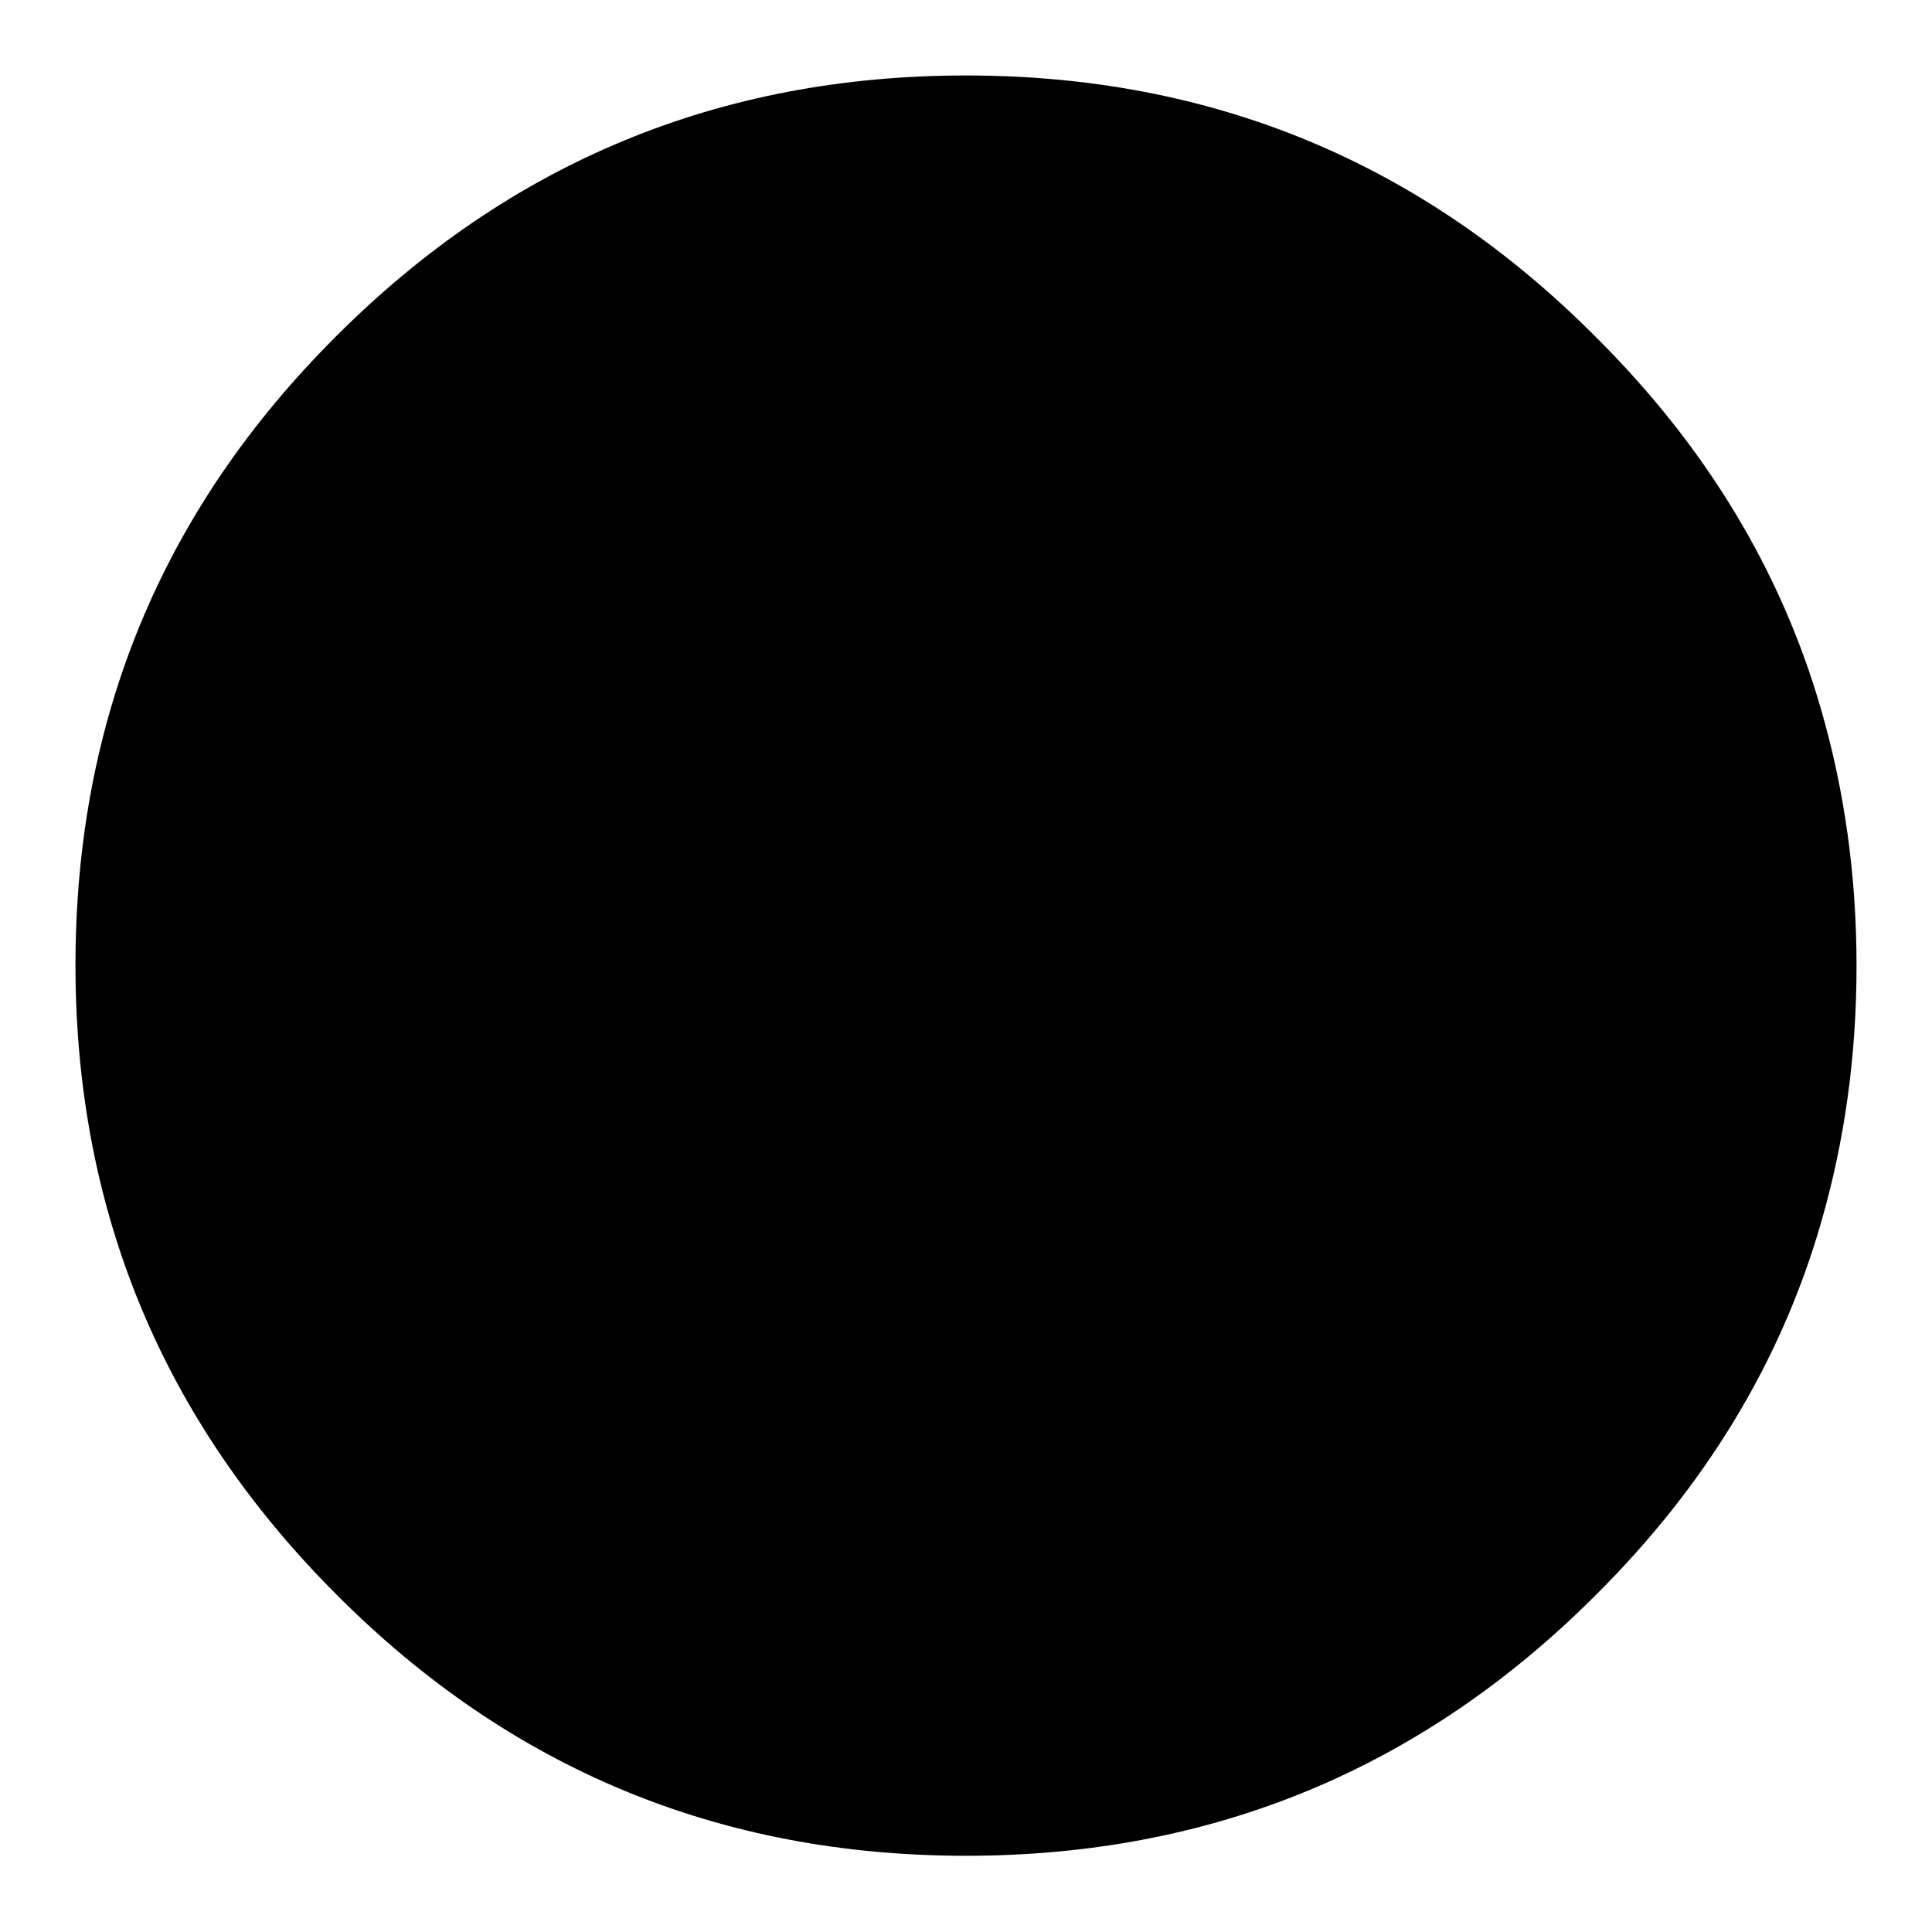
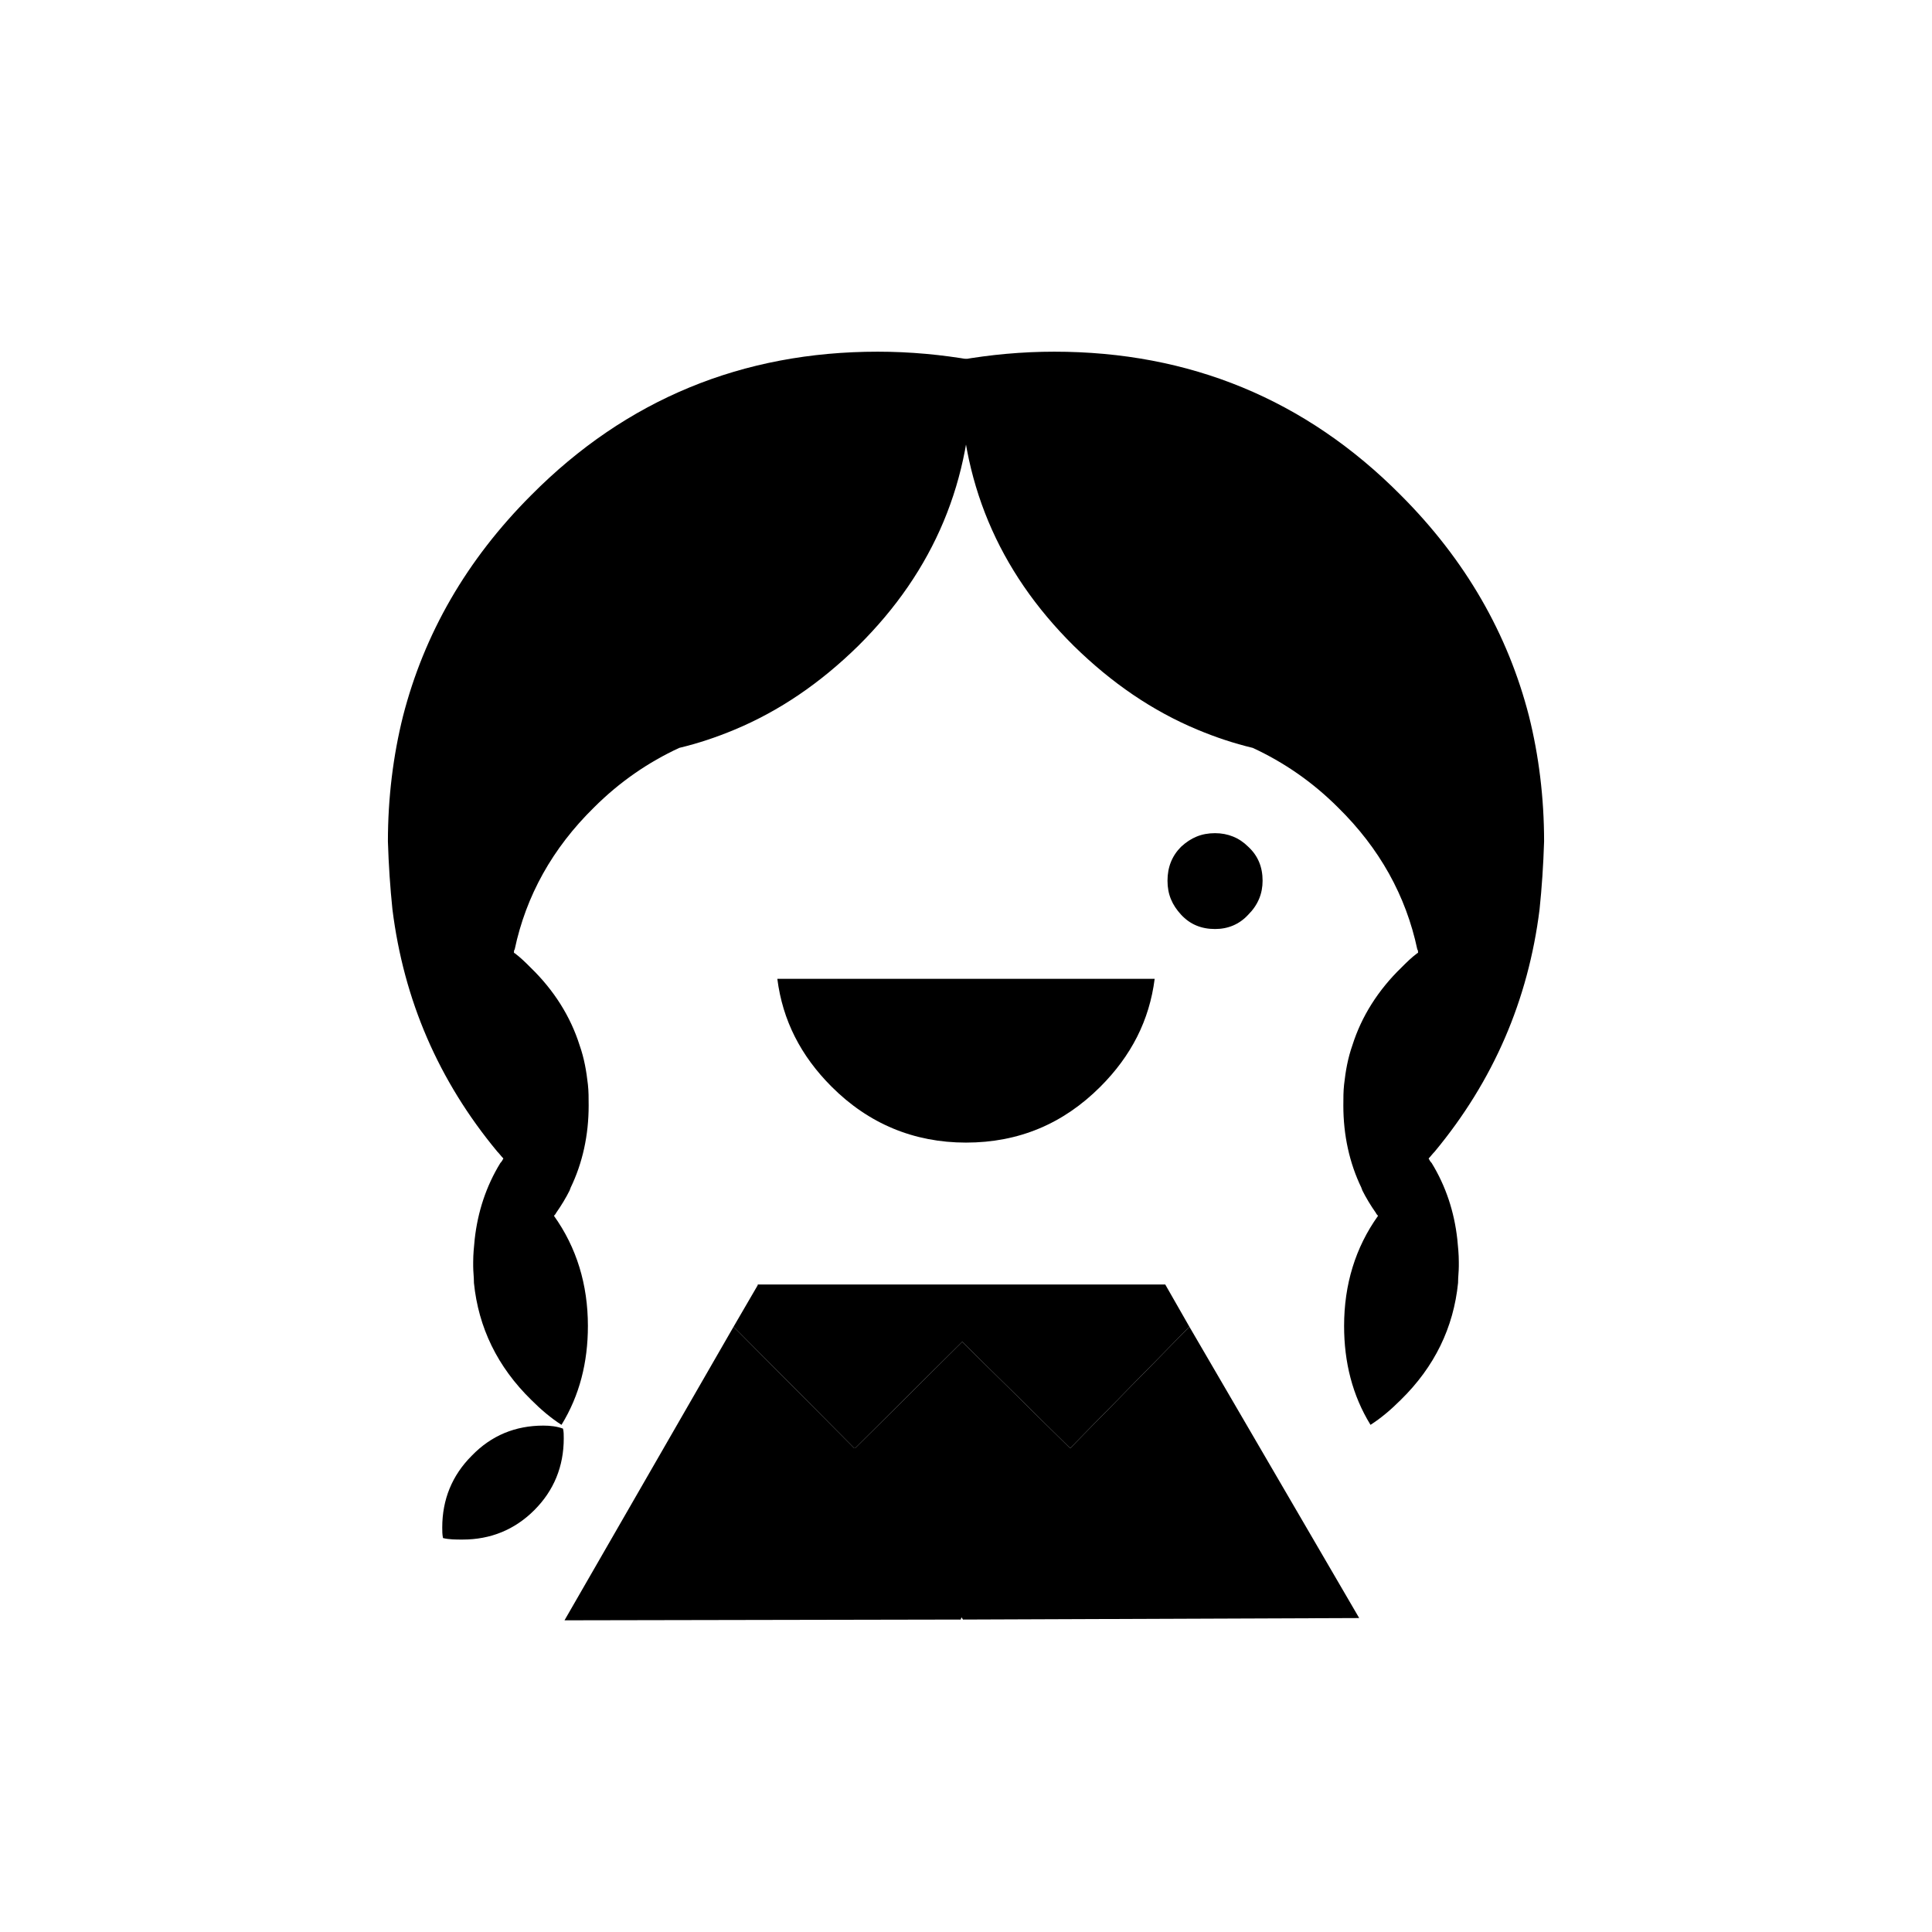
<svg xmlns="http://www.w3.org/2000/svg" version="1.1" x="0px" y="0px" viewBox="0 0 256 256" enable-background="new 0 0 256 256" xml:space="preserve">
  <g>
    <g>
-       <path fill="#000000" d="M241.3,162c-5.3,18.4-15.3,34.9-29.9,49.4c-23,23-50.8,34.5-83.4,34.5c-32.6,0-60.4-11.5-83.4-34.6c-23-23-34.6-50.8-34.6-83.4c0-32.6,11.5-60.4,34.6-83.4C67.6,21.5,95.4,10,128,10c32.6,0,60.4,11.5,83.4,34.6C226,59.1,236,75.6,241.3,94c3.1,10.7,4.7,22,4.7,34C246,140,244.4,151.3,241.3,162z" />
      <path fill="#000000" d="M157.6,175.8l-15.8,16.1l-14.3-14.1v0l-14.2,14.1h-0.1l-16-16.1l3.2-5.5v-0.1h54L157.6,175.8z" />
      <path fill="#000000" d="M97.2,175.8l16,16.1h0.1l14.2-14.1v0l14.3,14.1l15.8-16.1l22.5,38.6l-52.5,0.2l-0.2-0.3l-0.1,0.3l-52.5,0.1L97.2,175.8z" />
-       <path fill="#000000" d="M84.5,72.3c12.1-12.1,26.7-18.1,43.7-18.1c17.1,0,31.6,6,43.7,18.1C184,84.3,190,98.9,190,116s-6,31.6-18.1,43.7c-12.1,12.1-26.7,18.1-43.7,18.1c-17.1,0-31.6-6-43.7-18.1C72.4,147.6,66.3,133,66.3,116C66.3,98.9,72.4,84.3,84.5,72.3z" />
-       <path fill="#000000" d="M93,120.2c2.4,2.4,3.6,5.2,3.6,8.6c0,3.3-1.2,6.2-3.6,8.6c-2.4,2.4-5.2,3.5-8.5,3.5c-3.3,0-6.2-1.2-8.6-3.5c-2.4-2.4-3.5-5.3-3.5-8.6c0-3.3,1.2-6.2,3.5-8.6c2.4-2.4,5.2-3.5,8.6-3.5C87.8,116.6,90.6,117.8,93,120.2z M164,120.2c2.4-2.4,5.2-3.5,8.6-3.5c3.3,0,6.2,1.2,8.5,3.5c2.4,2.4,3.6,5.2,3.6,8.6c0,3.3-1.2,6.2-3.6,8.6c-2.4,2.4-5.2,3.5-8.5,3.5c-3.3,0-6.2-1.2-8.6-3.5c-2.4-2.4-3.5-5.3-3.5-8.6C160.5,125.4,161.7,122.5,164,120.2z" />
-       <path fill="#000000" d="M100,112.2c1.3,1.3,1.9,2.7,1.9,4.5c0,1.7-0.6,3.2-1.9,4.5c-1.2,1.3-2.7,1.9-4.4,1.9c-1.8,0-3.3-0.6-4.5-1.9c-1.2-1.3-1.8-2.7-1.8-4.5c0-1.8,0.6-3.3,1.8-4.5c1.3-1.2,2.7-1.8,4.5-1.8C97.3,110.3,98.8,111,100,112.2z" />
      <path fill="#000000" d="M167.3,116.7c0,1.7-0.6,3.2-1.9,4.5c-1.2,1.3-2.7,1.9-4.4,1.9c-1.8,0-3.3-0.6-4.5-1.9c-1.2-1.3-1.8-2.7-1.8-4.5c0-1.8,0.6-3.3,1.8-4.5c1.3-1.2,2.7-1.8,4.5-1.8c1.7,0,3.2,0.6,4.4,1.8C166.7,113.4,167.3,114.9,167.3,116.7z" />
      <path fill="#000000" d="M145.8,144c-4.9,4.9-10.8,7.4-17.8,7.4c-6.9,0-12.9-2.5-17.8-7.4c-4.1-4.1-6.5-8.8-7.2-14.3H153C152.3,135.2,149.9,139.9,145.8,144z" />
      <path fill="#000000" d="M204,120.5c-1.5,12-6.1,22.7-13.9,32.1c-0.3,0.3-0.5,0.6-0.8,0.9c0.1,0.2,0.2,0.4,0.4,0.6c1.9,3.1,3,6.5,3.4,10.1c0.1,1,0.2,2,0.2,3c0,0,0,0,0,0v0.6c0,0.7-0.1,1.4-0.1,2.2c-0.6,5.9-3.1,11.1-7.6,15.5c-1.3,1.3-2.6,2.4-4,3.3c-2.4-3.9-3.5-8.3-3.5-13.1c0-5.5,1.5-10.4,4.5-14.6c-0.1-0.1-0.2-0.2-0.3-0.4c-0.7-1-1.3-2-1.8-3c0-0.1-0.1-0.2-0.1-0.3c-1.6-3.3-2.4-7-2.4-10.9c0-1,0-1.9,0.1-2.8c0.2-1.8,0.5-3.5,1.1-5.2c1.2-3.8,3.4-7.3,6.5-10.3c0.7-0.7,1.3-1.3,2.1-1.9c0,0,0.1,0,0.1-0.1c0-0.1,0-0.3-0.1-0.4c-1.5-7.1-5-13.4-10.5-18.8c-3.4-3.4-7.2-6-11.3-7.9c-2.5-0.6-4.9-1.4-7.3-2.4c-6-2.5-11.4-6.2-16.4-11.1c-10.1-10-15.1-22-15.1-36.1c0-0.6,0-1.2,0-1.8c4-0.7,8.2-1.1,12.5-1.1c17.9,0,33.3,6.3,45.9,19c8.6,8.6,14.2,18.4,17,29.3c1.3,5.2,2,10.8,2,16.6C204.5,114.7,204.3,117.6,204,120.5z" />
-       <path fill="#000000" d="M193.5,192.8c2.6,2.6,3.9,5.8,3.9,9.5c0,0.5,0,0.9-0.1,1.4c-0.8,0.2-1.7,0.2-2.6,0.2c-3.7,0-6.9-1.3-9.5-3.9c-2.6-2.6-3.9-5.8-3.9-9.5c0-0.5,0-0.9,0.1-1.4c0.8-0.2,1.7-0.2,2.6-0.2C187.7,188.9,190.9,190.2,193.5,192.8z" />
      <path fill="#000000" d="M52,120.5c1.5,12,6.1,22.7,13.9,32.1c0.3,0.3,0.5,0.6,0.8,0.9c-0.1,0.2-0.2,0.4-0.4,0.6c-1.9,3.1-3,6.5-3.4,10.1c-0.1,1-0.2,2-0.2,3c0,0,0,0,0,0v0.6c0,0.7,0.1,1.4,0.1,2.2c0.6,5.9,3.1,11.1,7.6,15.5c1.3,1.3,2.6,2.4,4,3.3c2.4-3.9,3.5-8.3,3.5-13.1c0-5.5-1.5-10.4-4.5-14.6c0.1-0.1,0.2-0.2,0.3-0.4c0.7-1,1.3-2,1.8-3c0-0.1,0.1-0.2,0.1-0.3c1.6-3.3,2.4-7,2.4-10.9c0-1,0-1.9-0.1-2.8c-0.2-1.8-0.5-3.5-1.1-5.2c-1.2-3.8-3.4-7.3-6.5-10.3c-0.7-0.7-1.3-1.3-2.1-1.9c0,0-0.1,0-0.1-0.1c0-0.1,0-0.3,0.1-0.4c1.5-7.1,5-13.4,10.5-18.8c3.4-3.4,7.2-6,11.3-7.9c2.5-0.6,4.9-1.4,7.3-2.4c6-2.5,11.4-6.2,16.4-11.1c10.1-10,15.1-22,15.1-36.1c0-0.6,0-1.2,0-1.8c-4-0.7-8.2-1.1-12.5-1.1c-17.9,0-33.3,6.3-45.9,19c-8.6,8.6-14.2,18.4-17,29.3c-1.3,5.2-2,10.8-2,16.6C51.5,114.7,51.7,117.6,52,120.5z" />
      <path fill="#000000" d="M72,188.9c-3.7,0-6.9,1.3-9.5,4c-2.6,2.6-3.9,5.8-3.9,9.5c0,0.5,0,0.9,0.1,1.4c0.8,0.2,1.7,0.2,2.6,0.2c3.7,0,6.9-1.3,9.5-3.9c2.6-2.6,3.9-5.8,3.9-9.5c0-0.5,0-0.9-0.1-1.3C73.8,189,72.9,188.9,72,188.9z" />
    </g>
  </g>
</svg>